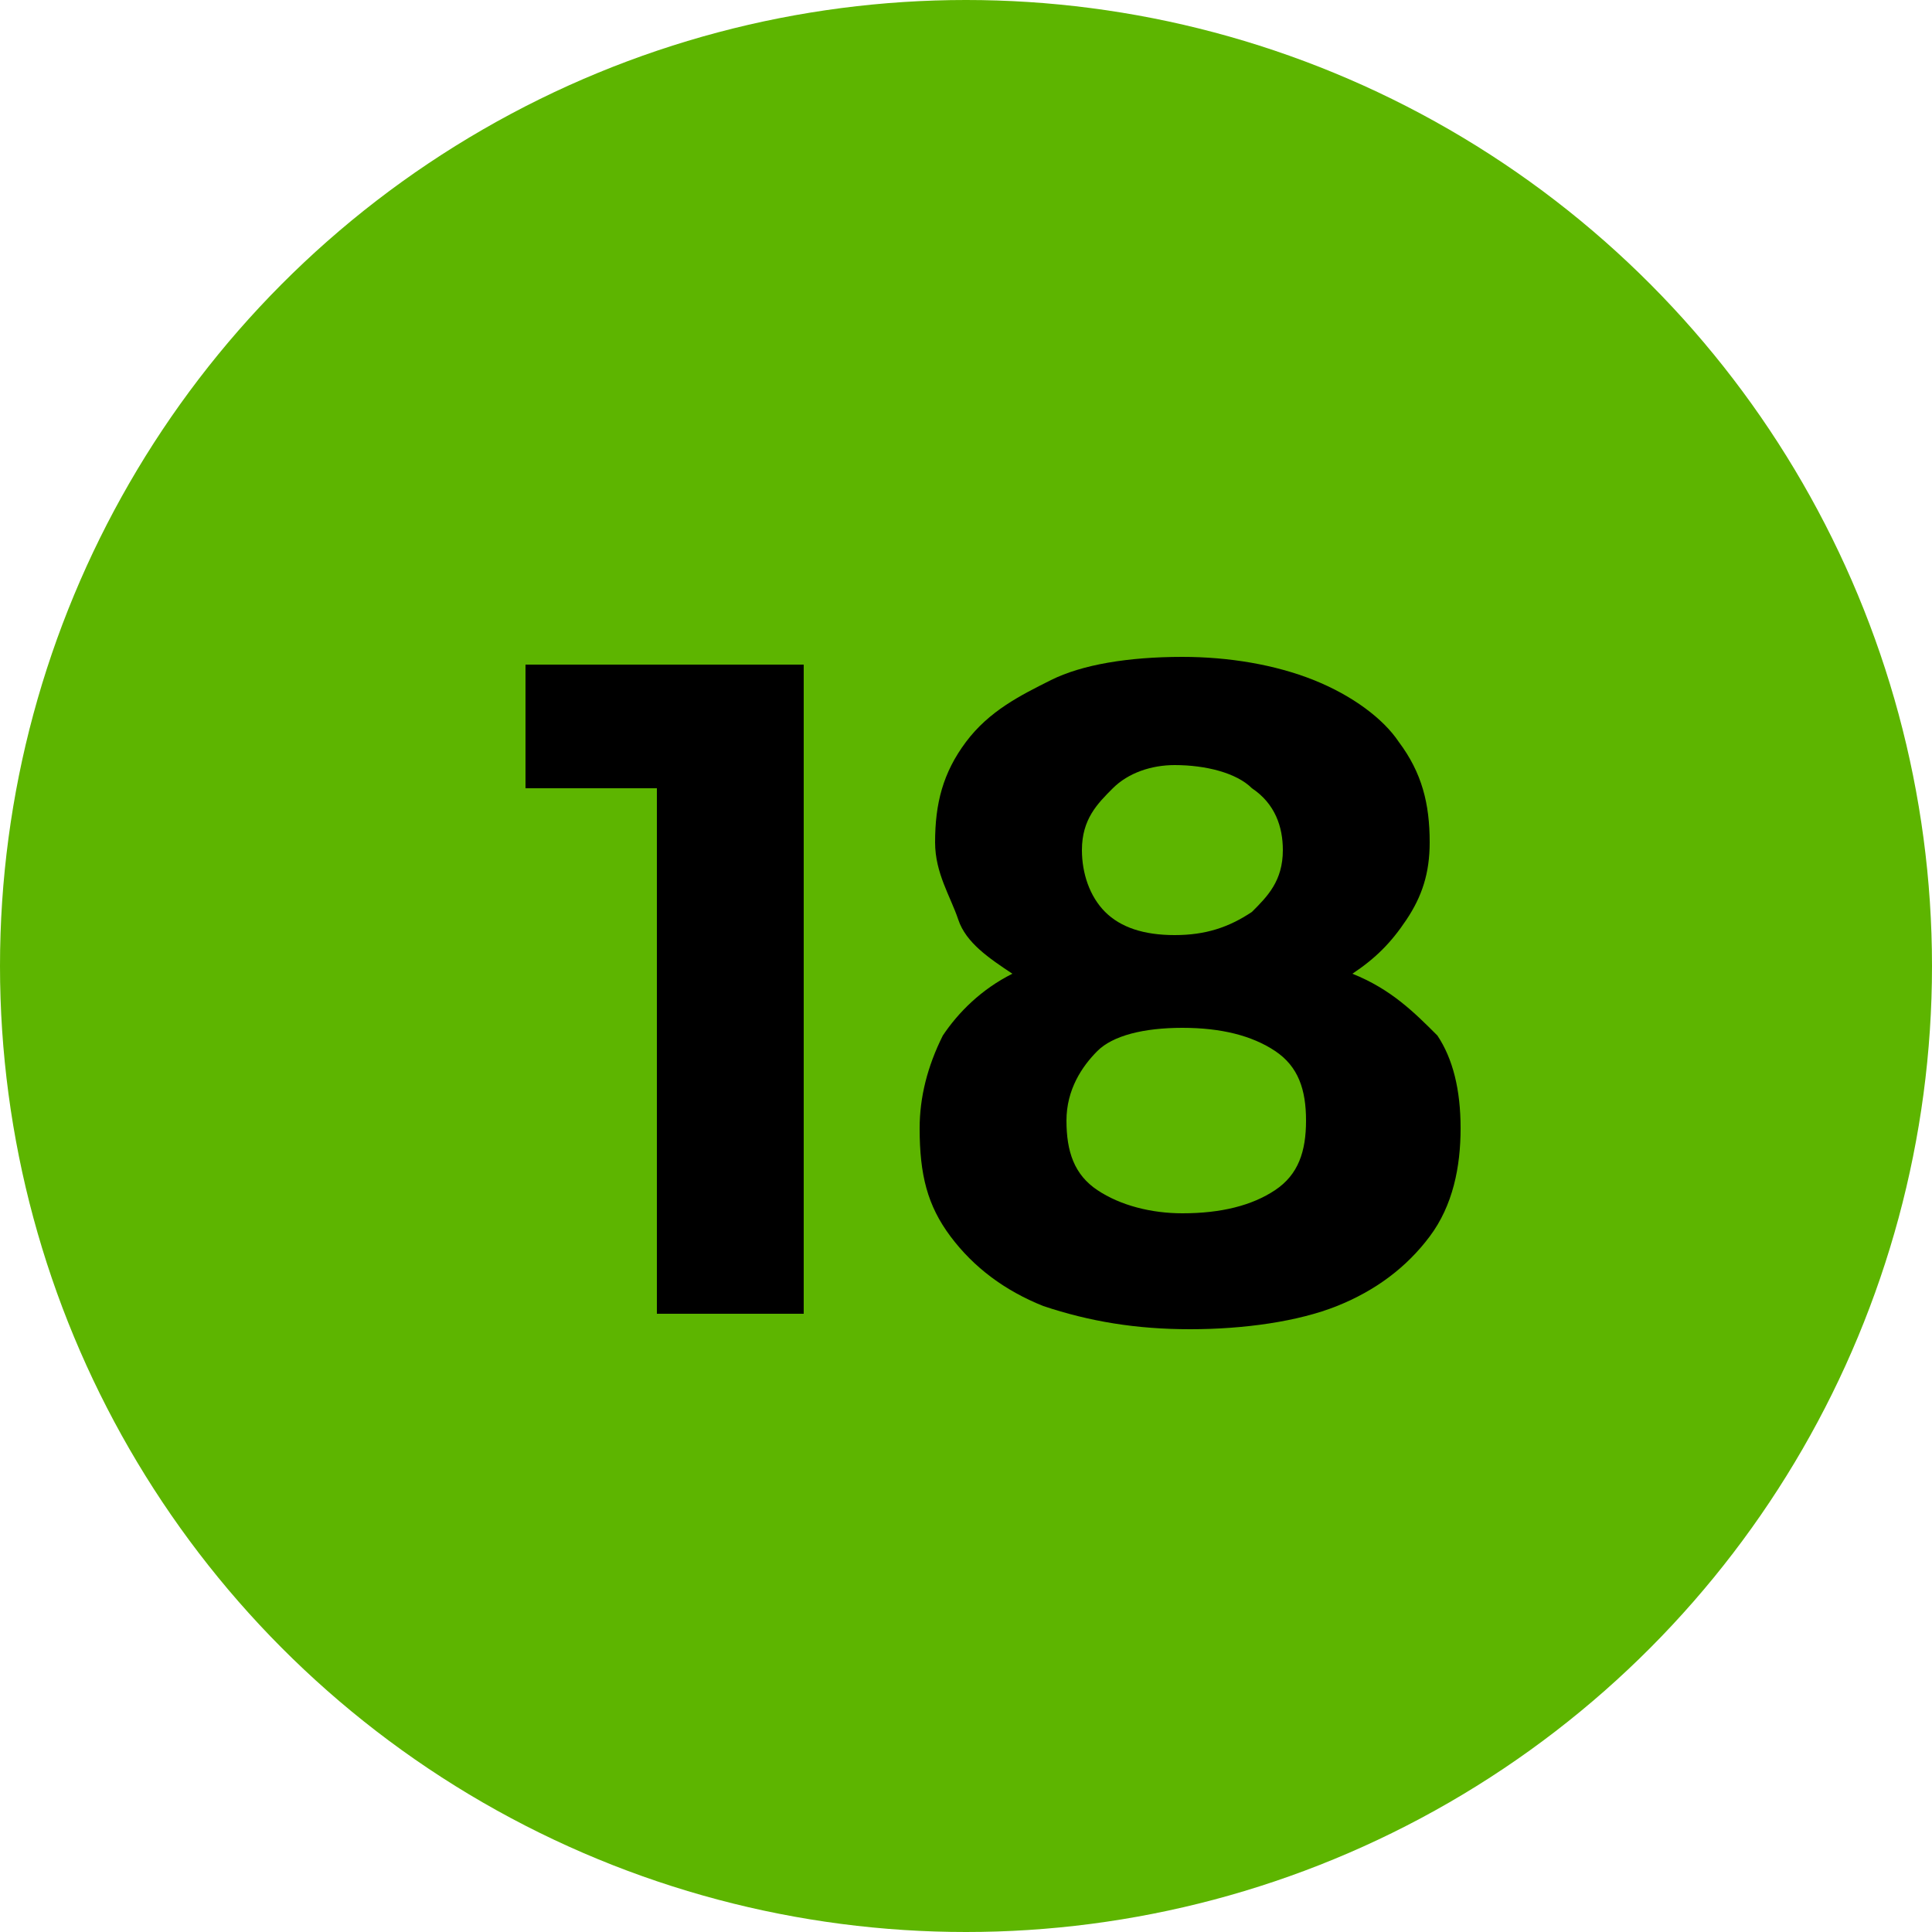
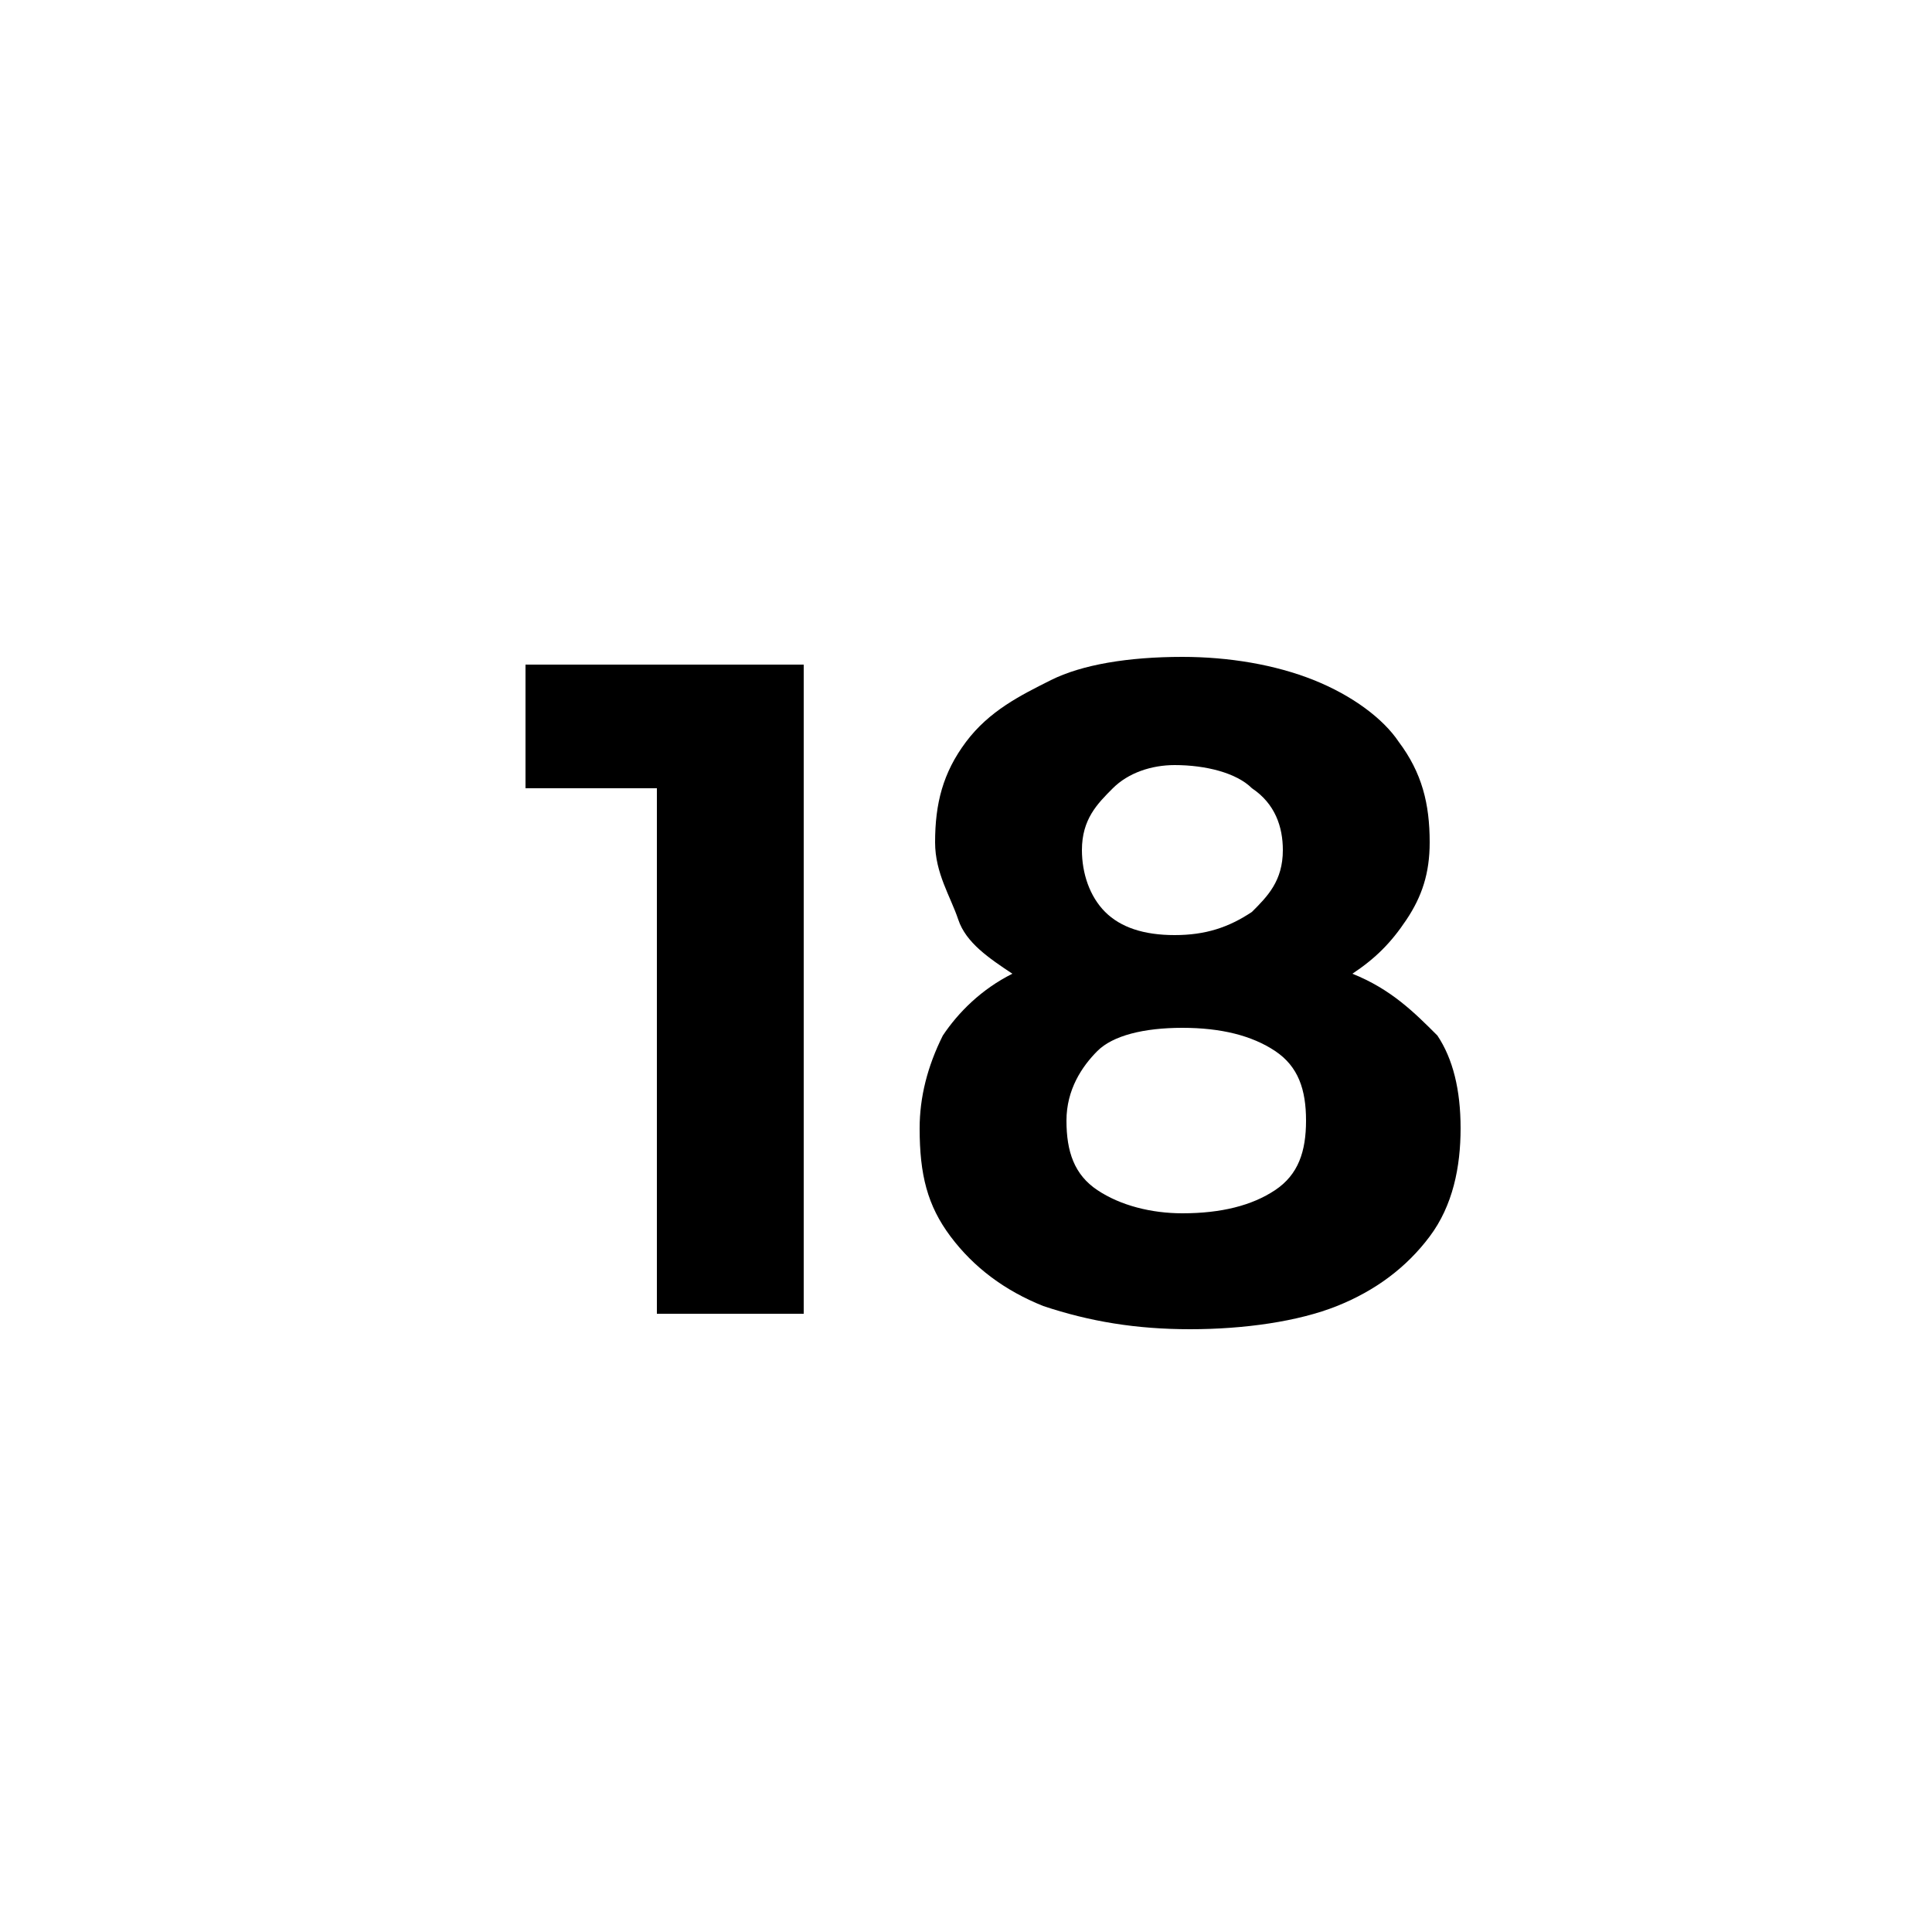
<svg xmlns="http://www.w3.org/2000/svg" version="1.1" id="Layer_1" x="0px" y="0px" viewBox="0 0 25 25" style="enable-background:new 0 0 25 25;" xml:space="preserve" width="25px" height="25px">
  <style type="text/css">
	.st0{fill:#5DB500;}
	.st1{enable-background:new    ;}
</style>
  <g id="Group_20" transform="translate(-218 -774)">
    <g id="Ellipse_1">
-       <circle class="st0" cx="230.5" cy="786.5" r="12.5" />
-     </g>
+       </g>
    <g class="st1">
-       <path d="M228.4,782.6v8.4h-1.9v-6.8h-1.7v-1.6H228.4z" />
+       <path d="M228.4,782.6v8.4h-1.9v-6.8h-1.7v-1.6H228.4" />
      <path d="M236.6,787.4c0.2,0.3,0.3,0.7,0.3,1.2c0,0.5-0.1,1-0.4,1.4c-0.3,0.4-0.7,0.7-1.2,0.9s-1.2,0.3-1.9,0.3    c-0.7,0-1.3-0.1-1.9-0.3c-0.5-0.2-0.9-0.5-1.2-0.9c-0.3-0.4-0.4-0.8-0.4-1.4c0-0.4,0.1-0.8,0.3-1.2c0.2-0.3,0.5-0.6,0.9-0.8    c-0.3-0.2-0.6-0.4-0.7-0.7s-0.3-0.6-0.3-1c0-0.5,0.1-0.9,0.4-1.3s0.7-0.6,1.1-0.8s1-0.3,1.7-0.3c0.6,0,1.2,0.1,1.7,0.3    s0.9,0.5,1.1,0.8c0.3,0.4,0.4,0.8,0.4,1.3c0,0.4-0.1,0.7-0.3,1s-0.4,0.5-0.7,0.7C236,786.8,236.3,787.1,236.6,787.4z M234.5,789.4    c0.3-0.2,0.4-0.5,0.4-0.9s-0.1-0.7-0.4-0.9c-0.3-0.2-0.7-0.3-1.2-0.3c-0.5,0-0.9,0.1-1.1,0.3s-0.4,0.5-0.4,0.9    c0,0.4,0.1,0.7,0.4,0.9c0.3,0.2,0.7,0.3,1.1,0.3C233.8,789.7,234.2,789.6,234.5,789.4z M232.4,784.2c-0.2,0.2-0.4,0.4-0.4,0.8    c0,0.3,0.1,0.6,0.3,0.8c0.2,0.2,0.5,0.3,0.9,0.3s0.7-0.1,1-0.3c0.2-0.2,0.4-0.4,0.4-0.8c0-0.3-0.1-0.6-0.4-0.8    c-0.2-0.2-0.6-0.3-1-0.3C232.9,783.9,232.6,784,232.4,784.2z" />
    </g>
  </g>
</svg>